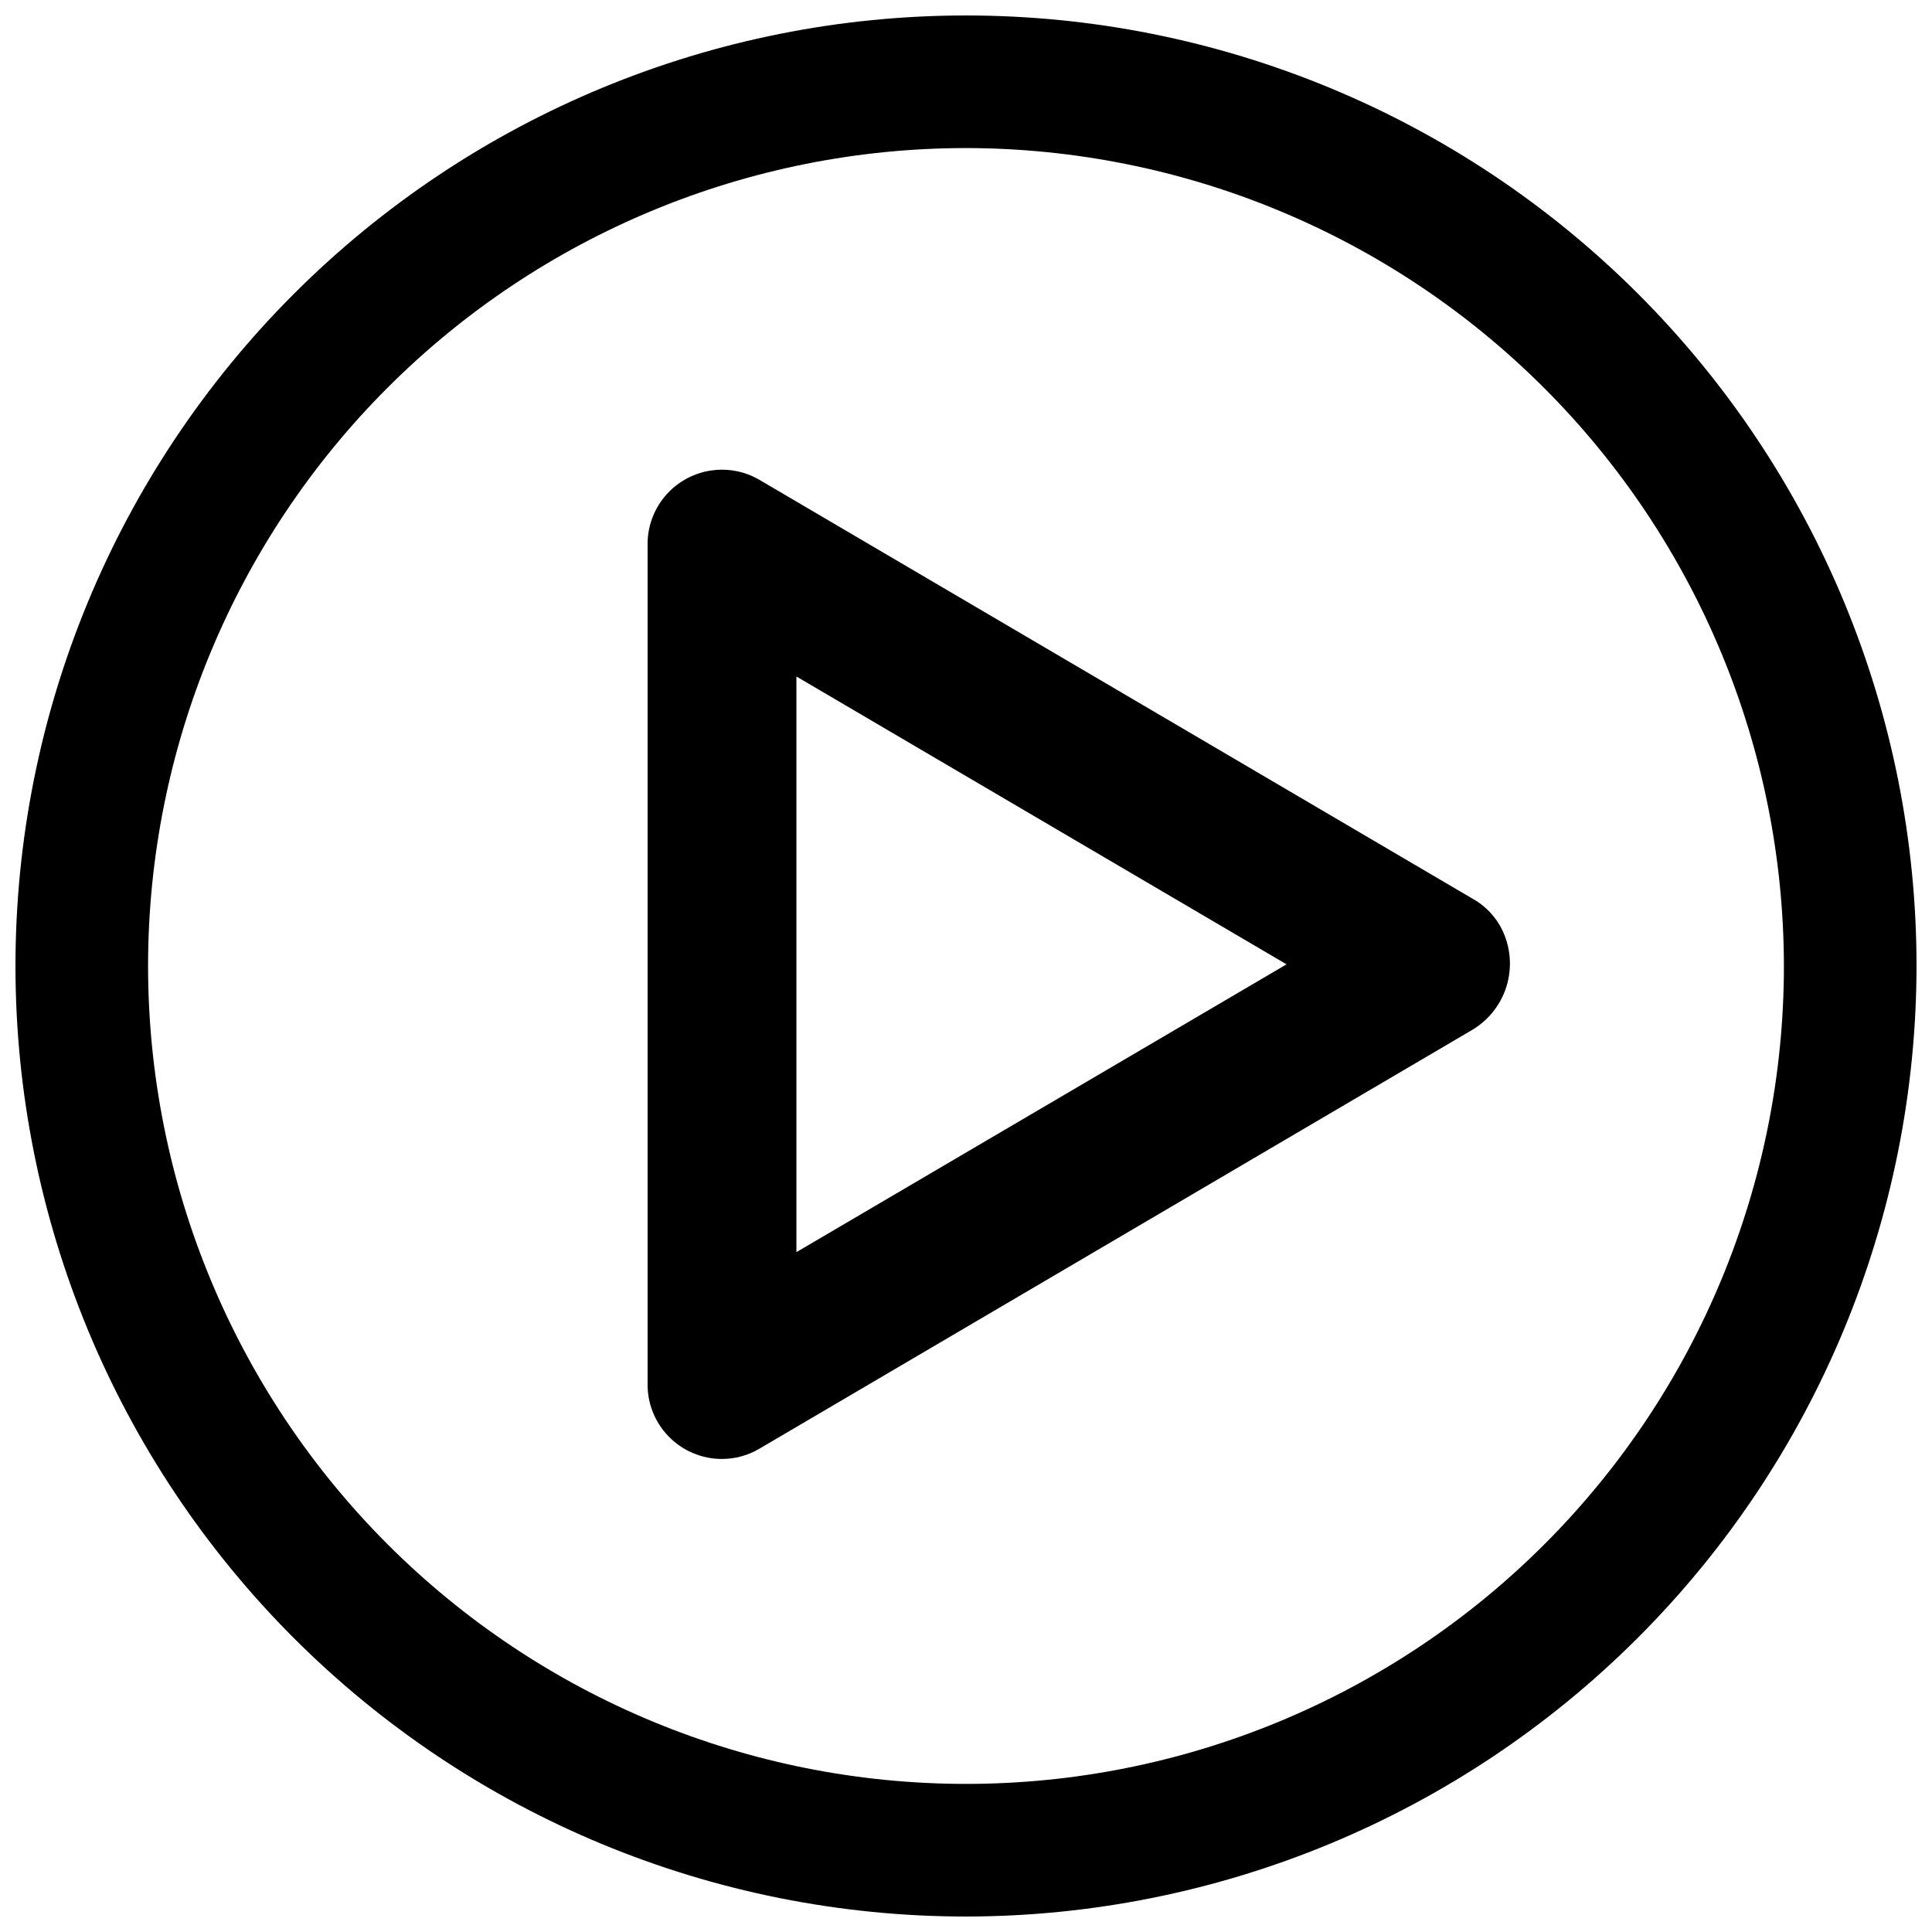
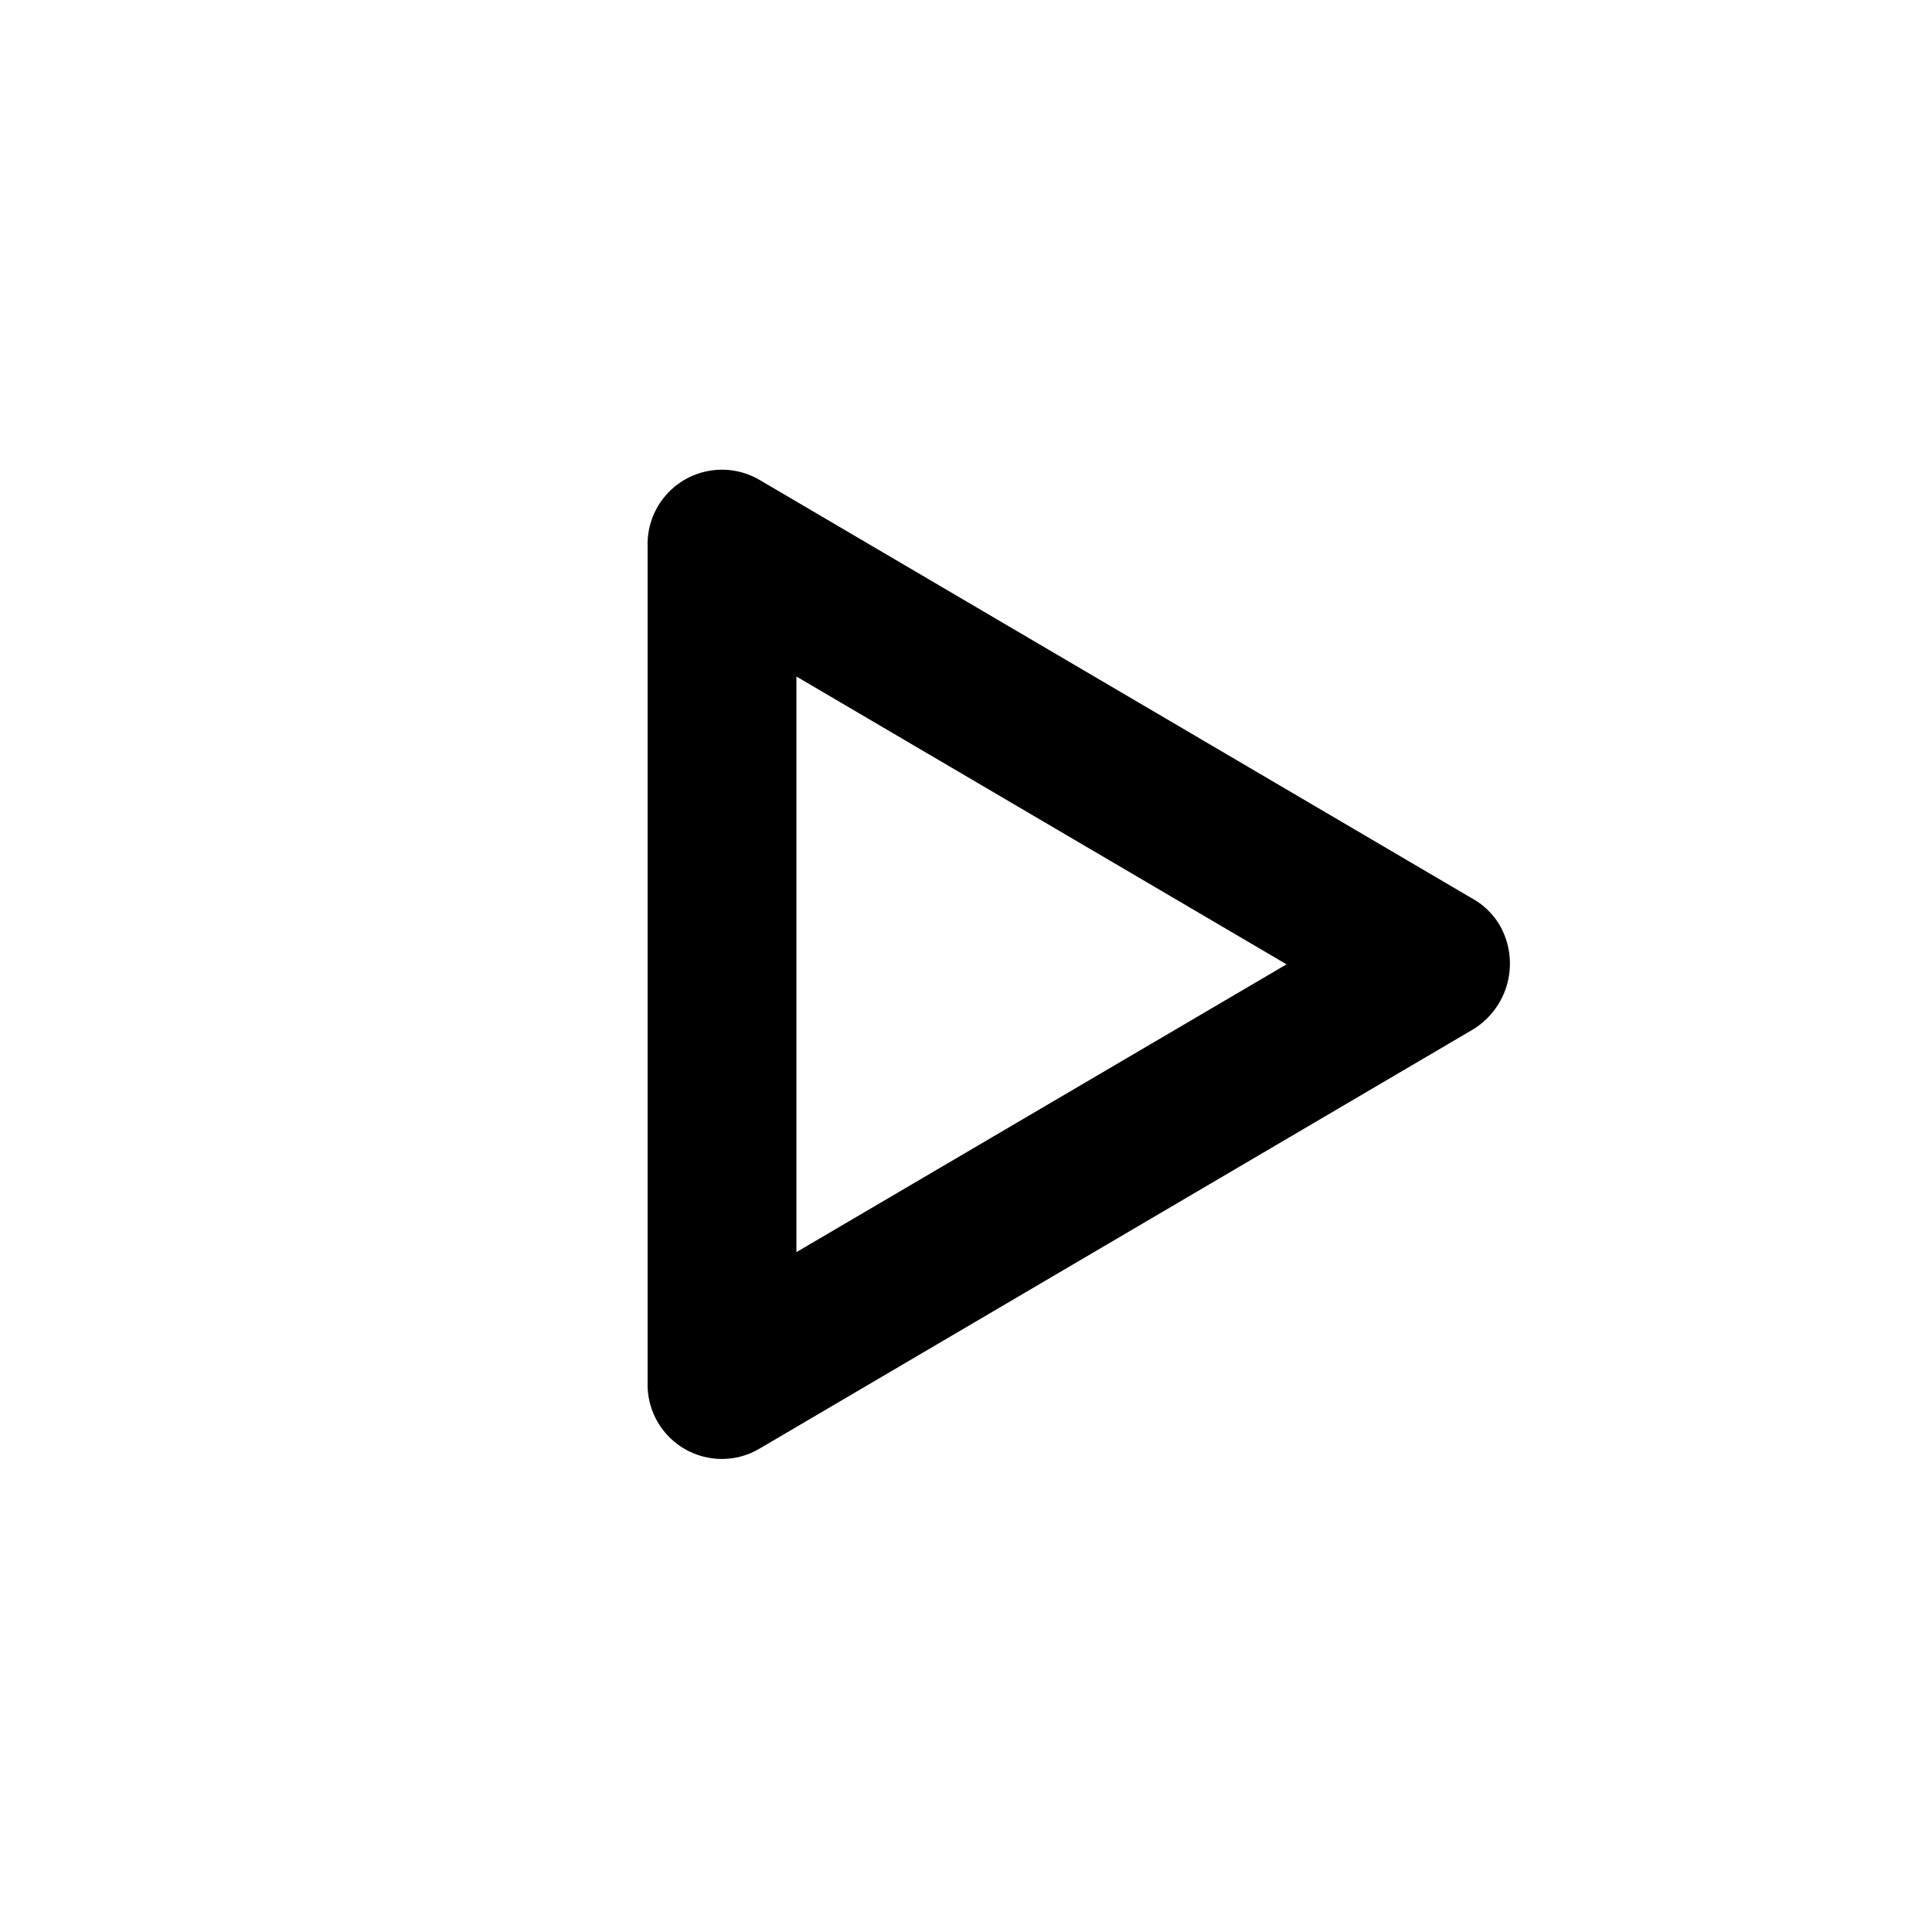
<svg xmlns="http://www.w3.org/2000/svg" width="800px" height="800px" version="1.1" viewBox="144 144 512 512">
  <defs>
    <clipPath id="a">
-       <path d="m148.09 148.09h503.81v503.81h-503.81z" />
-     </clipPath>
+       </clipPath>
  </defs>
  <path d="m335.35 530.64c-5.332 0.008-10.438-2.141-14.152-5.961-3.719-3.82-5.731-8.98-5.578-14.309v-221.68c-0.121-4.695 1.438-9.281 4.398-12.926 2.957-3.648 7.125-6.117 11.742-6.965 4.621-0.848 9.391-0.02 13.453 2.34l188.92 110.96v-0.004c3.008 1.652 5.516 4.078 7.266 7.031 2.684 4.637 3.438 10.145 2.102 15.336-1.336 5.188-4.66 9.645-9.25 12.41l-189.04 111.07c-2.988 1.766-6.394 2.695-9.863 2.695zm19.707-207.36v152.55l129.89-76.273z" />
  <g clip-path="url(#a)">
    <path d="m400 651.9c-66.812 0-130.88-26.539-178.12-73.781-47.242-47.242-73.781-111.31-73.781-178.12 0-66.812 26.539-130.88 73.781-178.12s111.31-73.781 178.12-73.781c66.809 0 130.88 26.539 178.12 73.781 47.242 47.242 73.781 111.31 73.781 178.12-0.074 66.785-26.637 130.82-73.863 178.04-47.223 47.227-111.25 73.789-178.04 73.863zm0-468.66c-57.488 0-112.62 22.836-153.27 63.488-40.652 40.648-63.488 95.781-63.488 153.27 0 57.484 22.836 112.62 63.488 153.27 40.648 40.648 95.781 63.484 153.27 63.484 57.484 0 112.62-22.836 153.27-63.484 40.648-40.652 63.484-95.785 63.484-153.27-0.066-57.469-22.926-112.56-63.562-153.2-40.633-40.633-95.727-63.492-153.19-63.562z" />
  </g>
</svg>